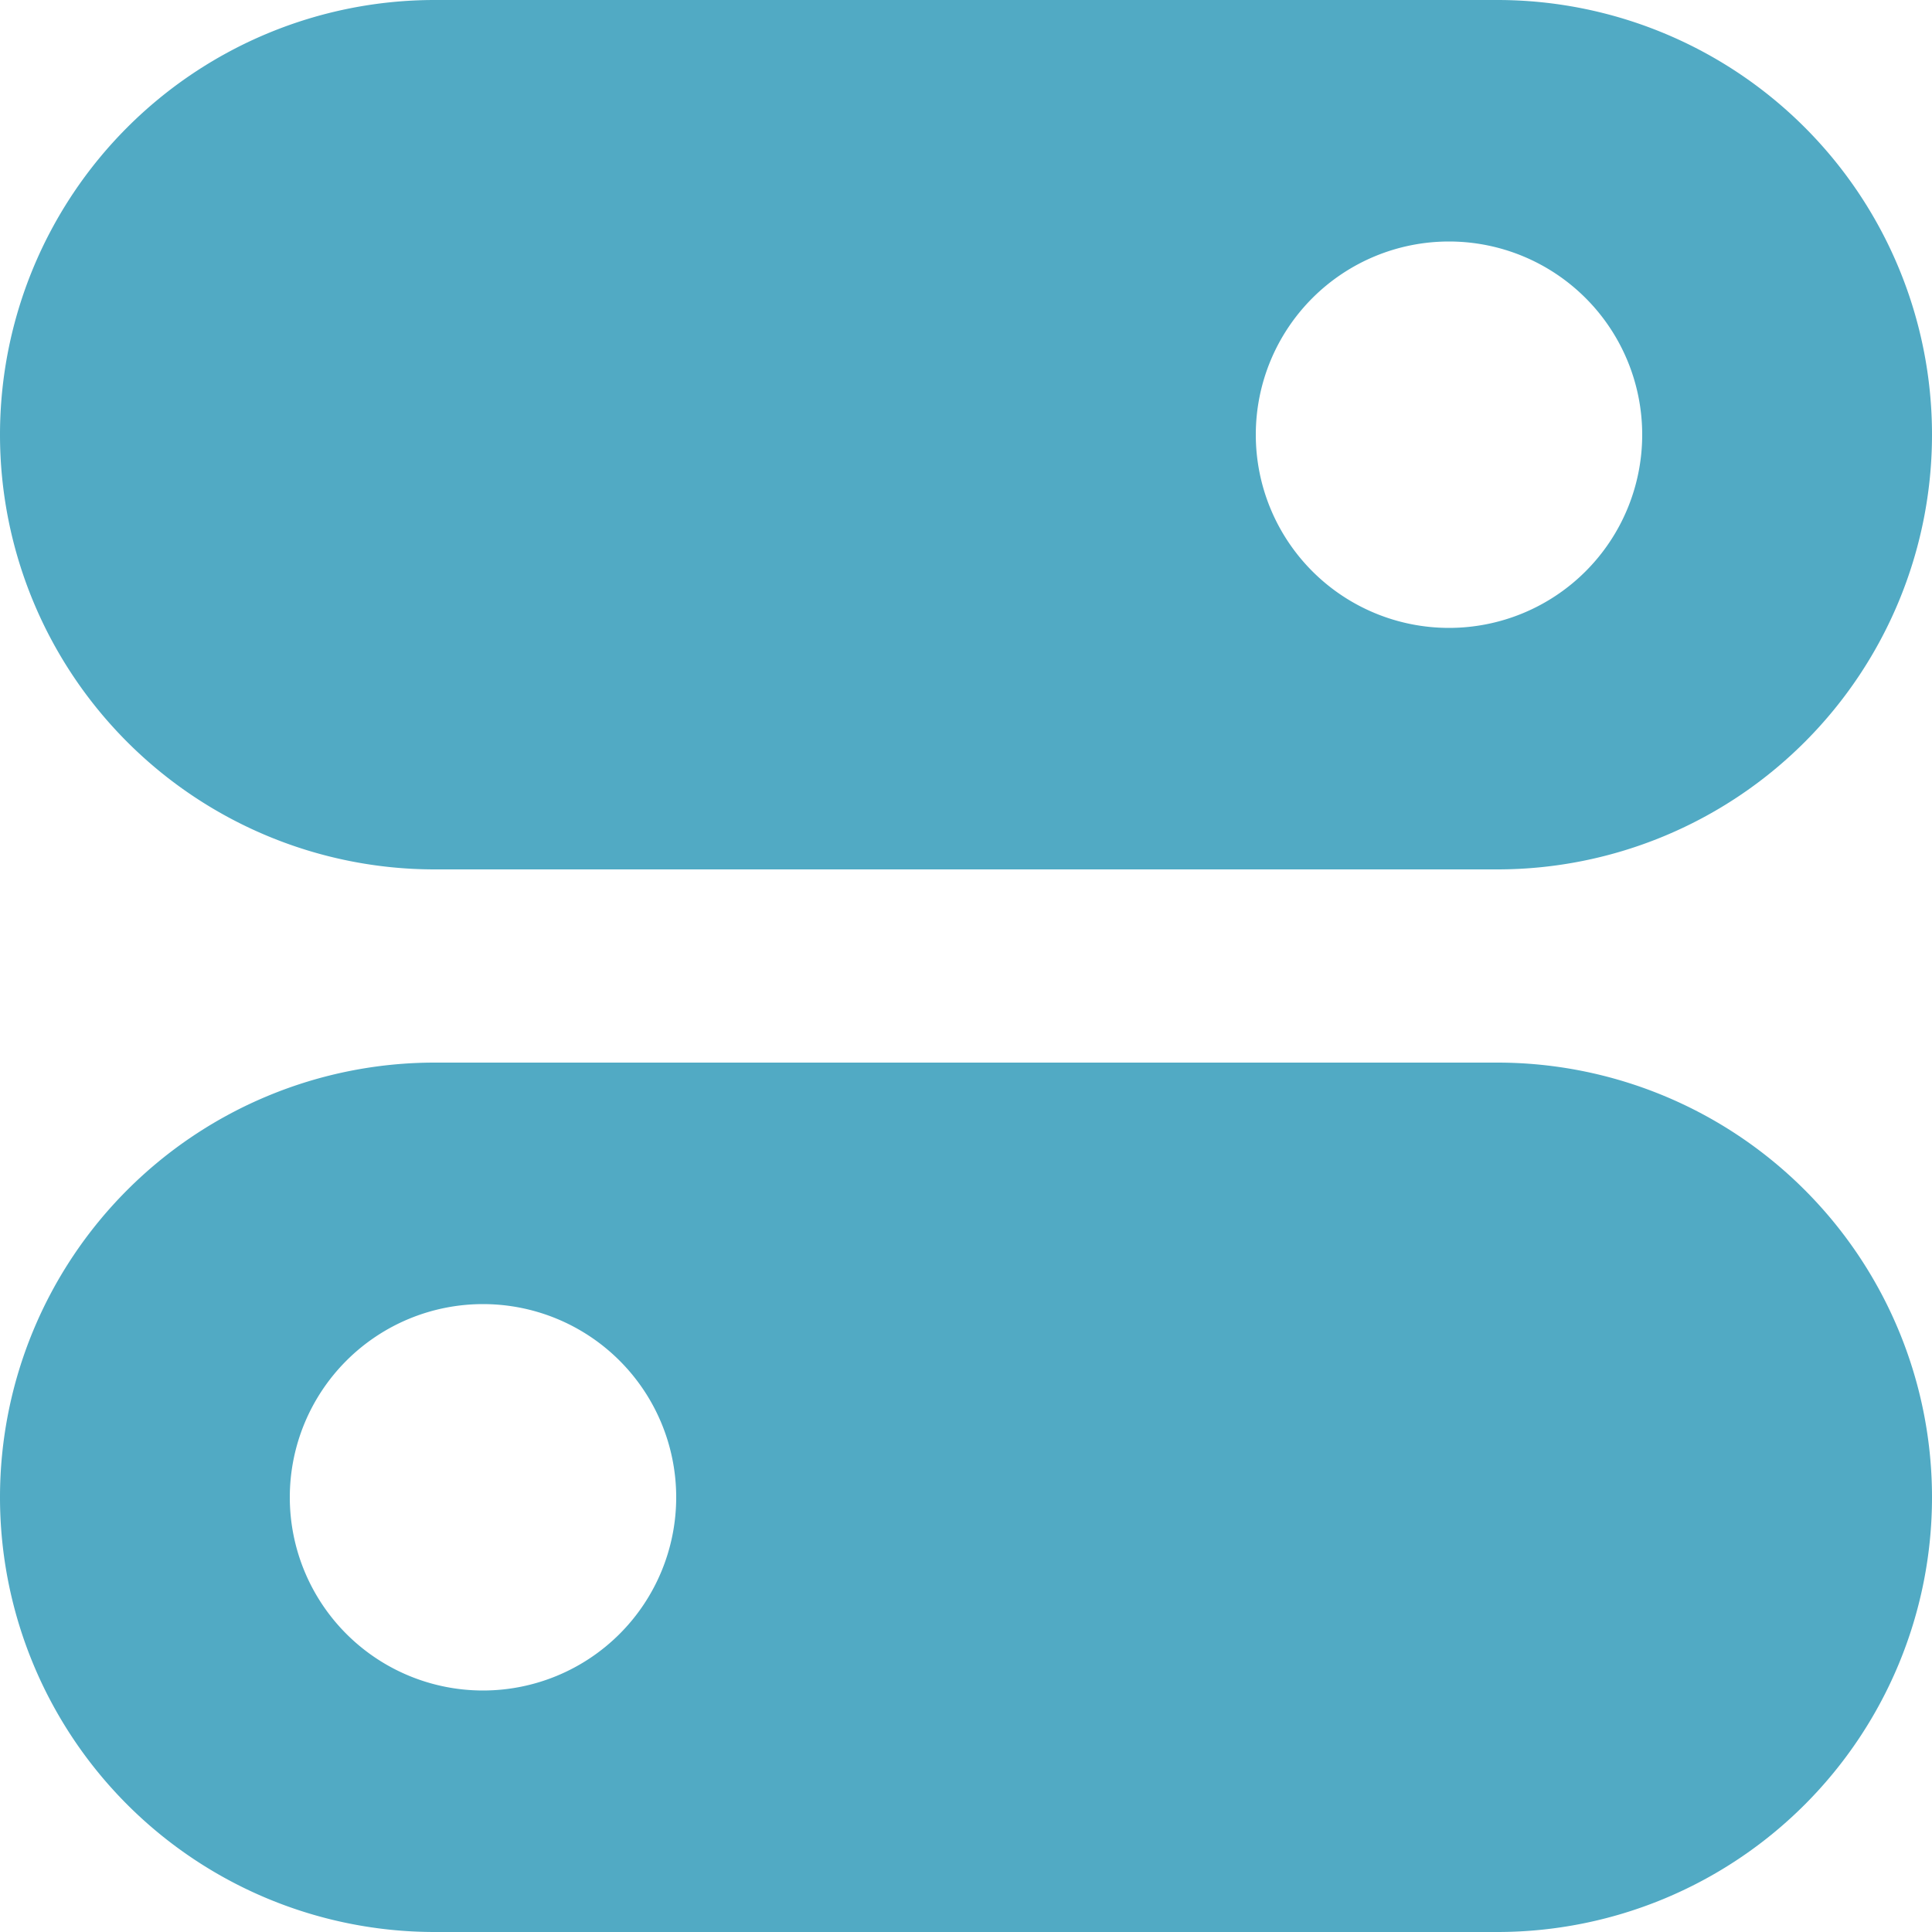
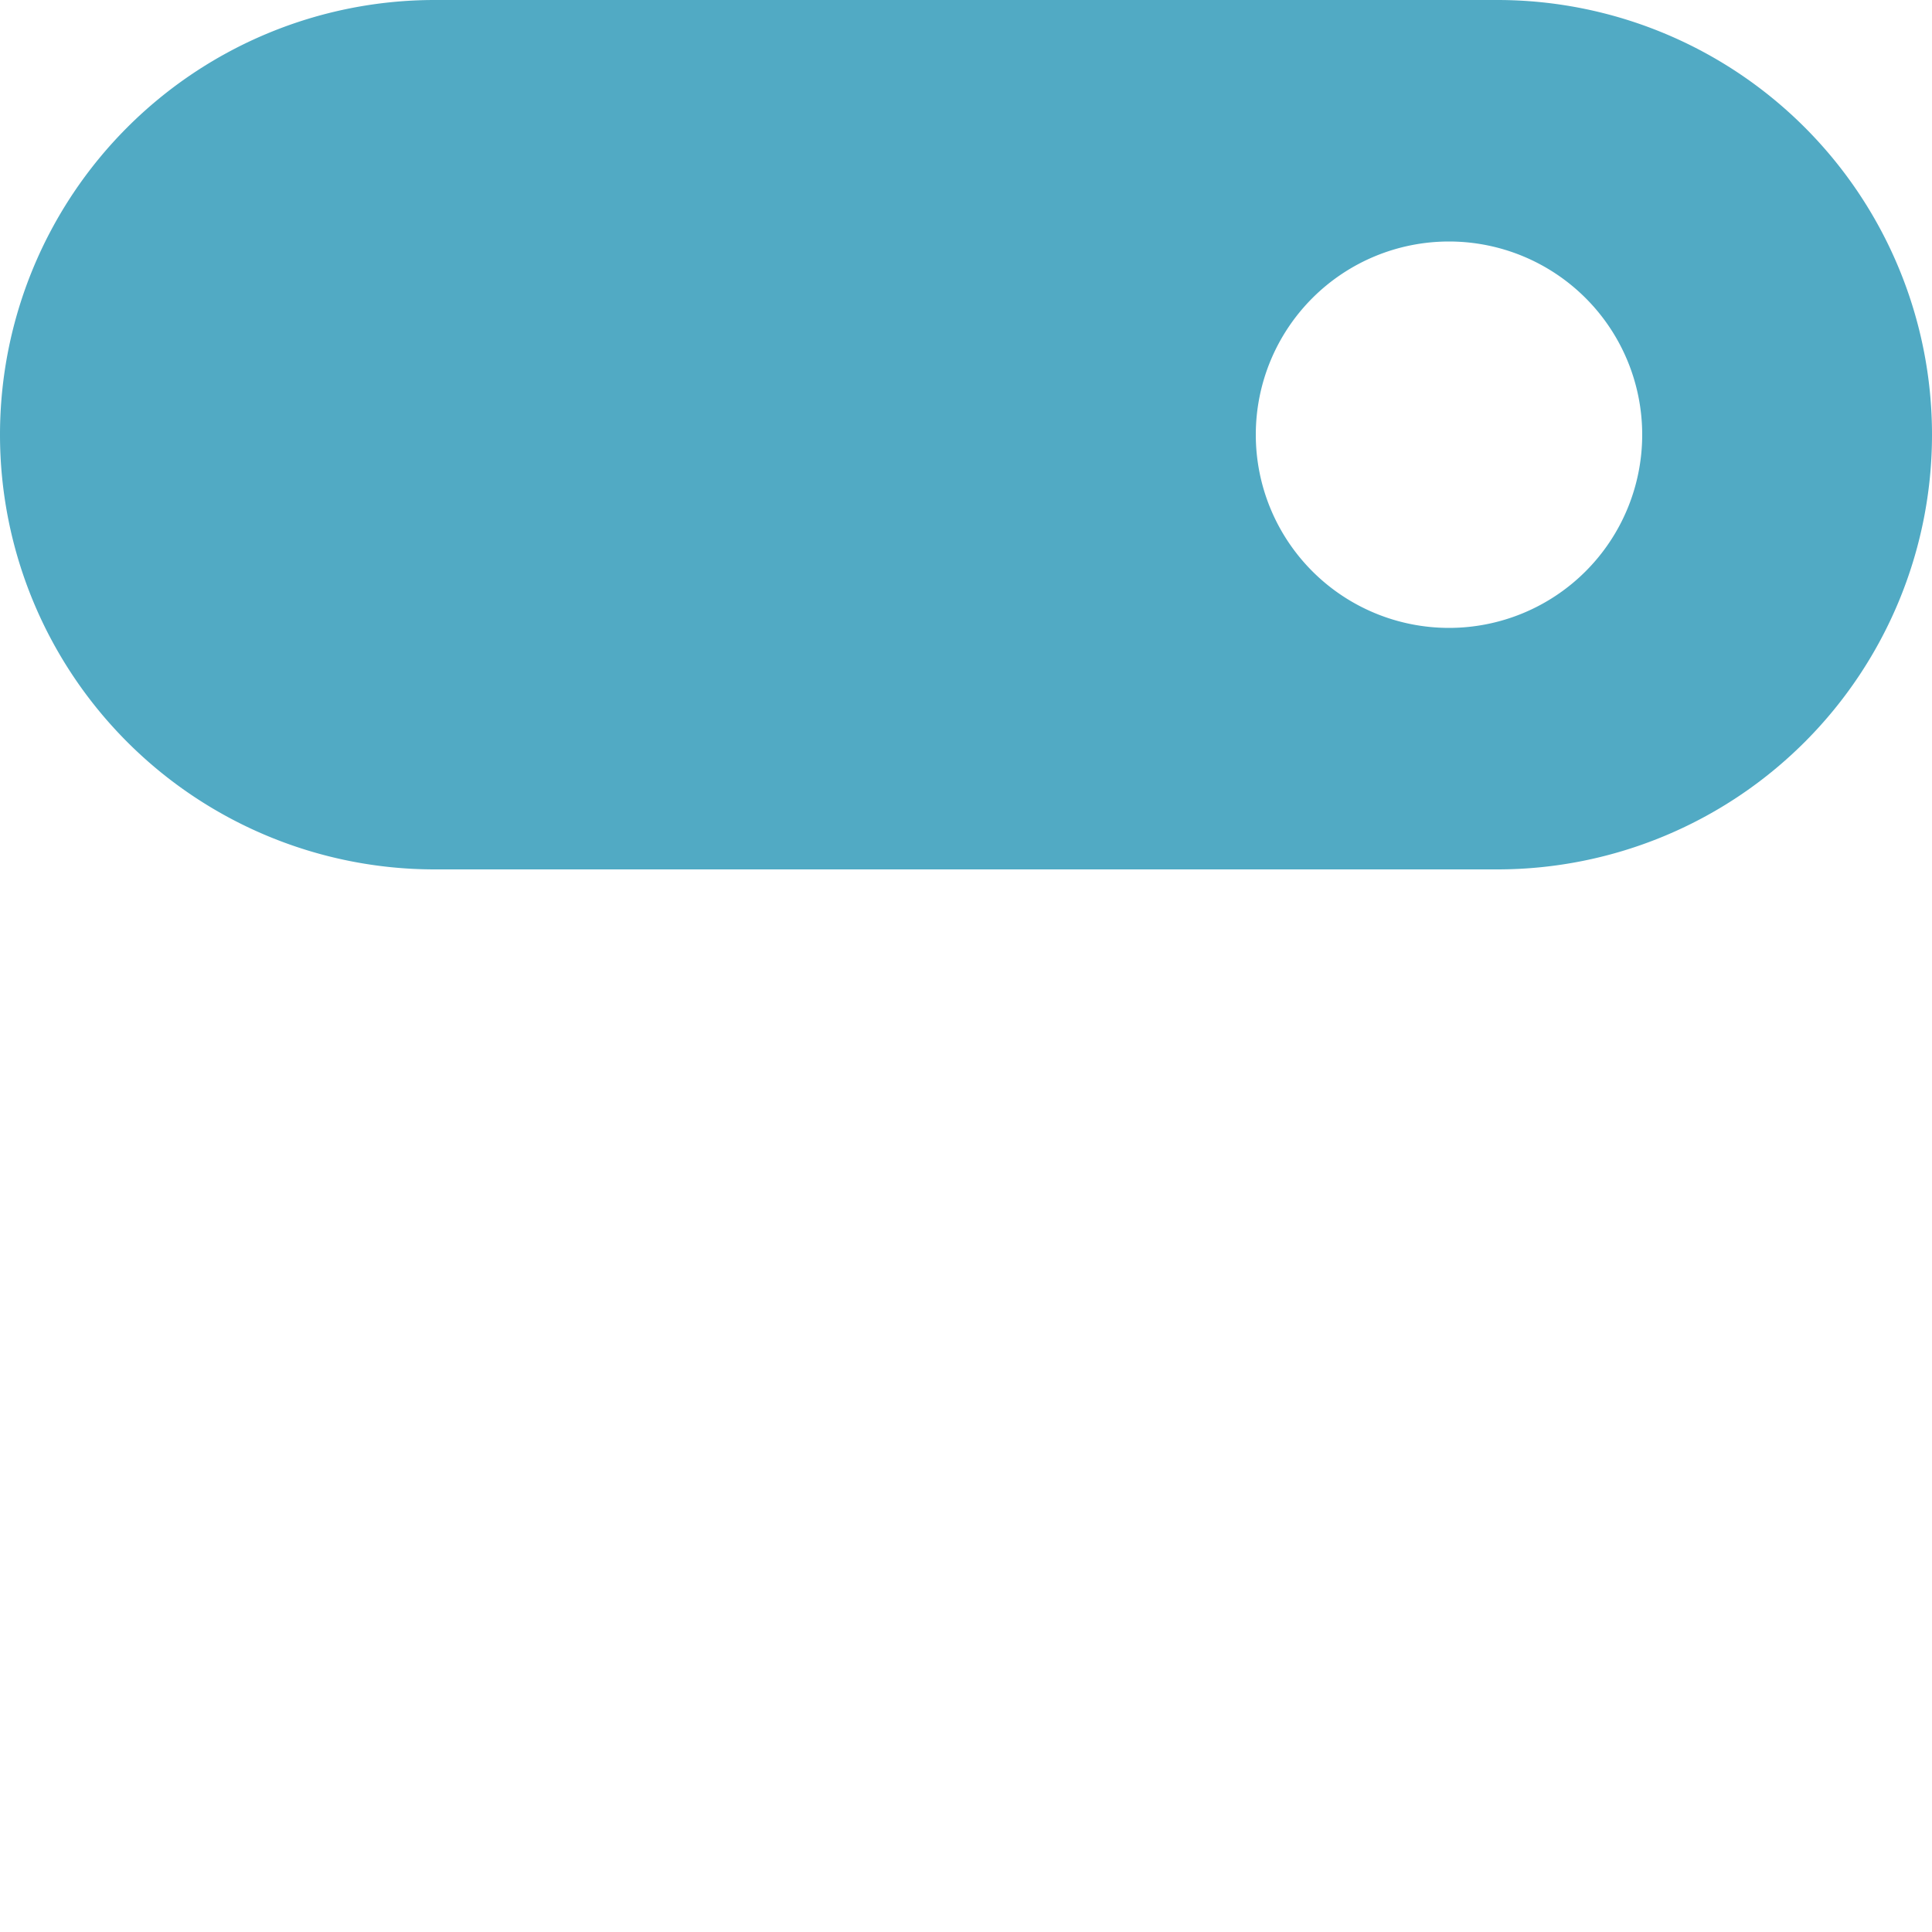
<svg xmlns="http://www.w3.org/2000/svg" id="Calque_1" data-name="Calque 1" viewBox="0 0 32 32">
  <defs>
    <style>.cls-1{fill:#51aac4;}</style>
  </defs>
  <title>Plan de travail 1</title>
  <path class="cls-1" d="M24.8,0H7.2a7.2,7.2,0,0,0,0,14.4H24.8A7.2,7.2,0,0,0,24.8,0ZM24,10.4a3.2,3.2,0,1,1,3.2-3.2A3.2,3.2,0,0,1,24,10.4Z" />
-   <path class="cls-1" d="M7.2,32H24.8a7.2,7.2,0,0,0,0-14.4H7.2A7.2,7.2,0,0,0,7.2,32ZM8,21.6a3.2,3.2,0,1,1-3.2,3.2A3.2,3.2,0,0,1,8,21.6Z" />
</svg>